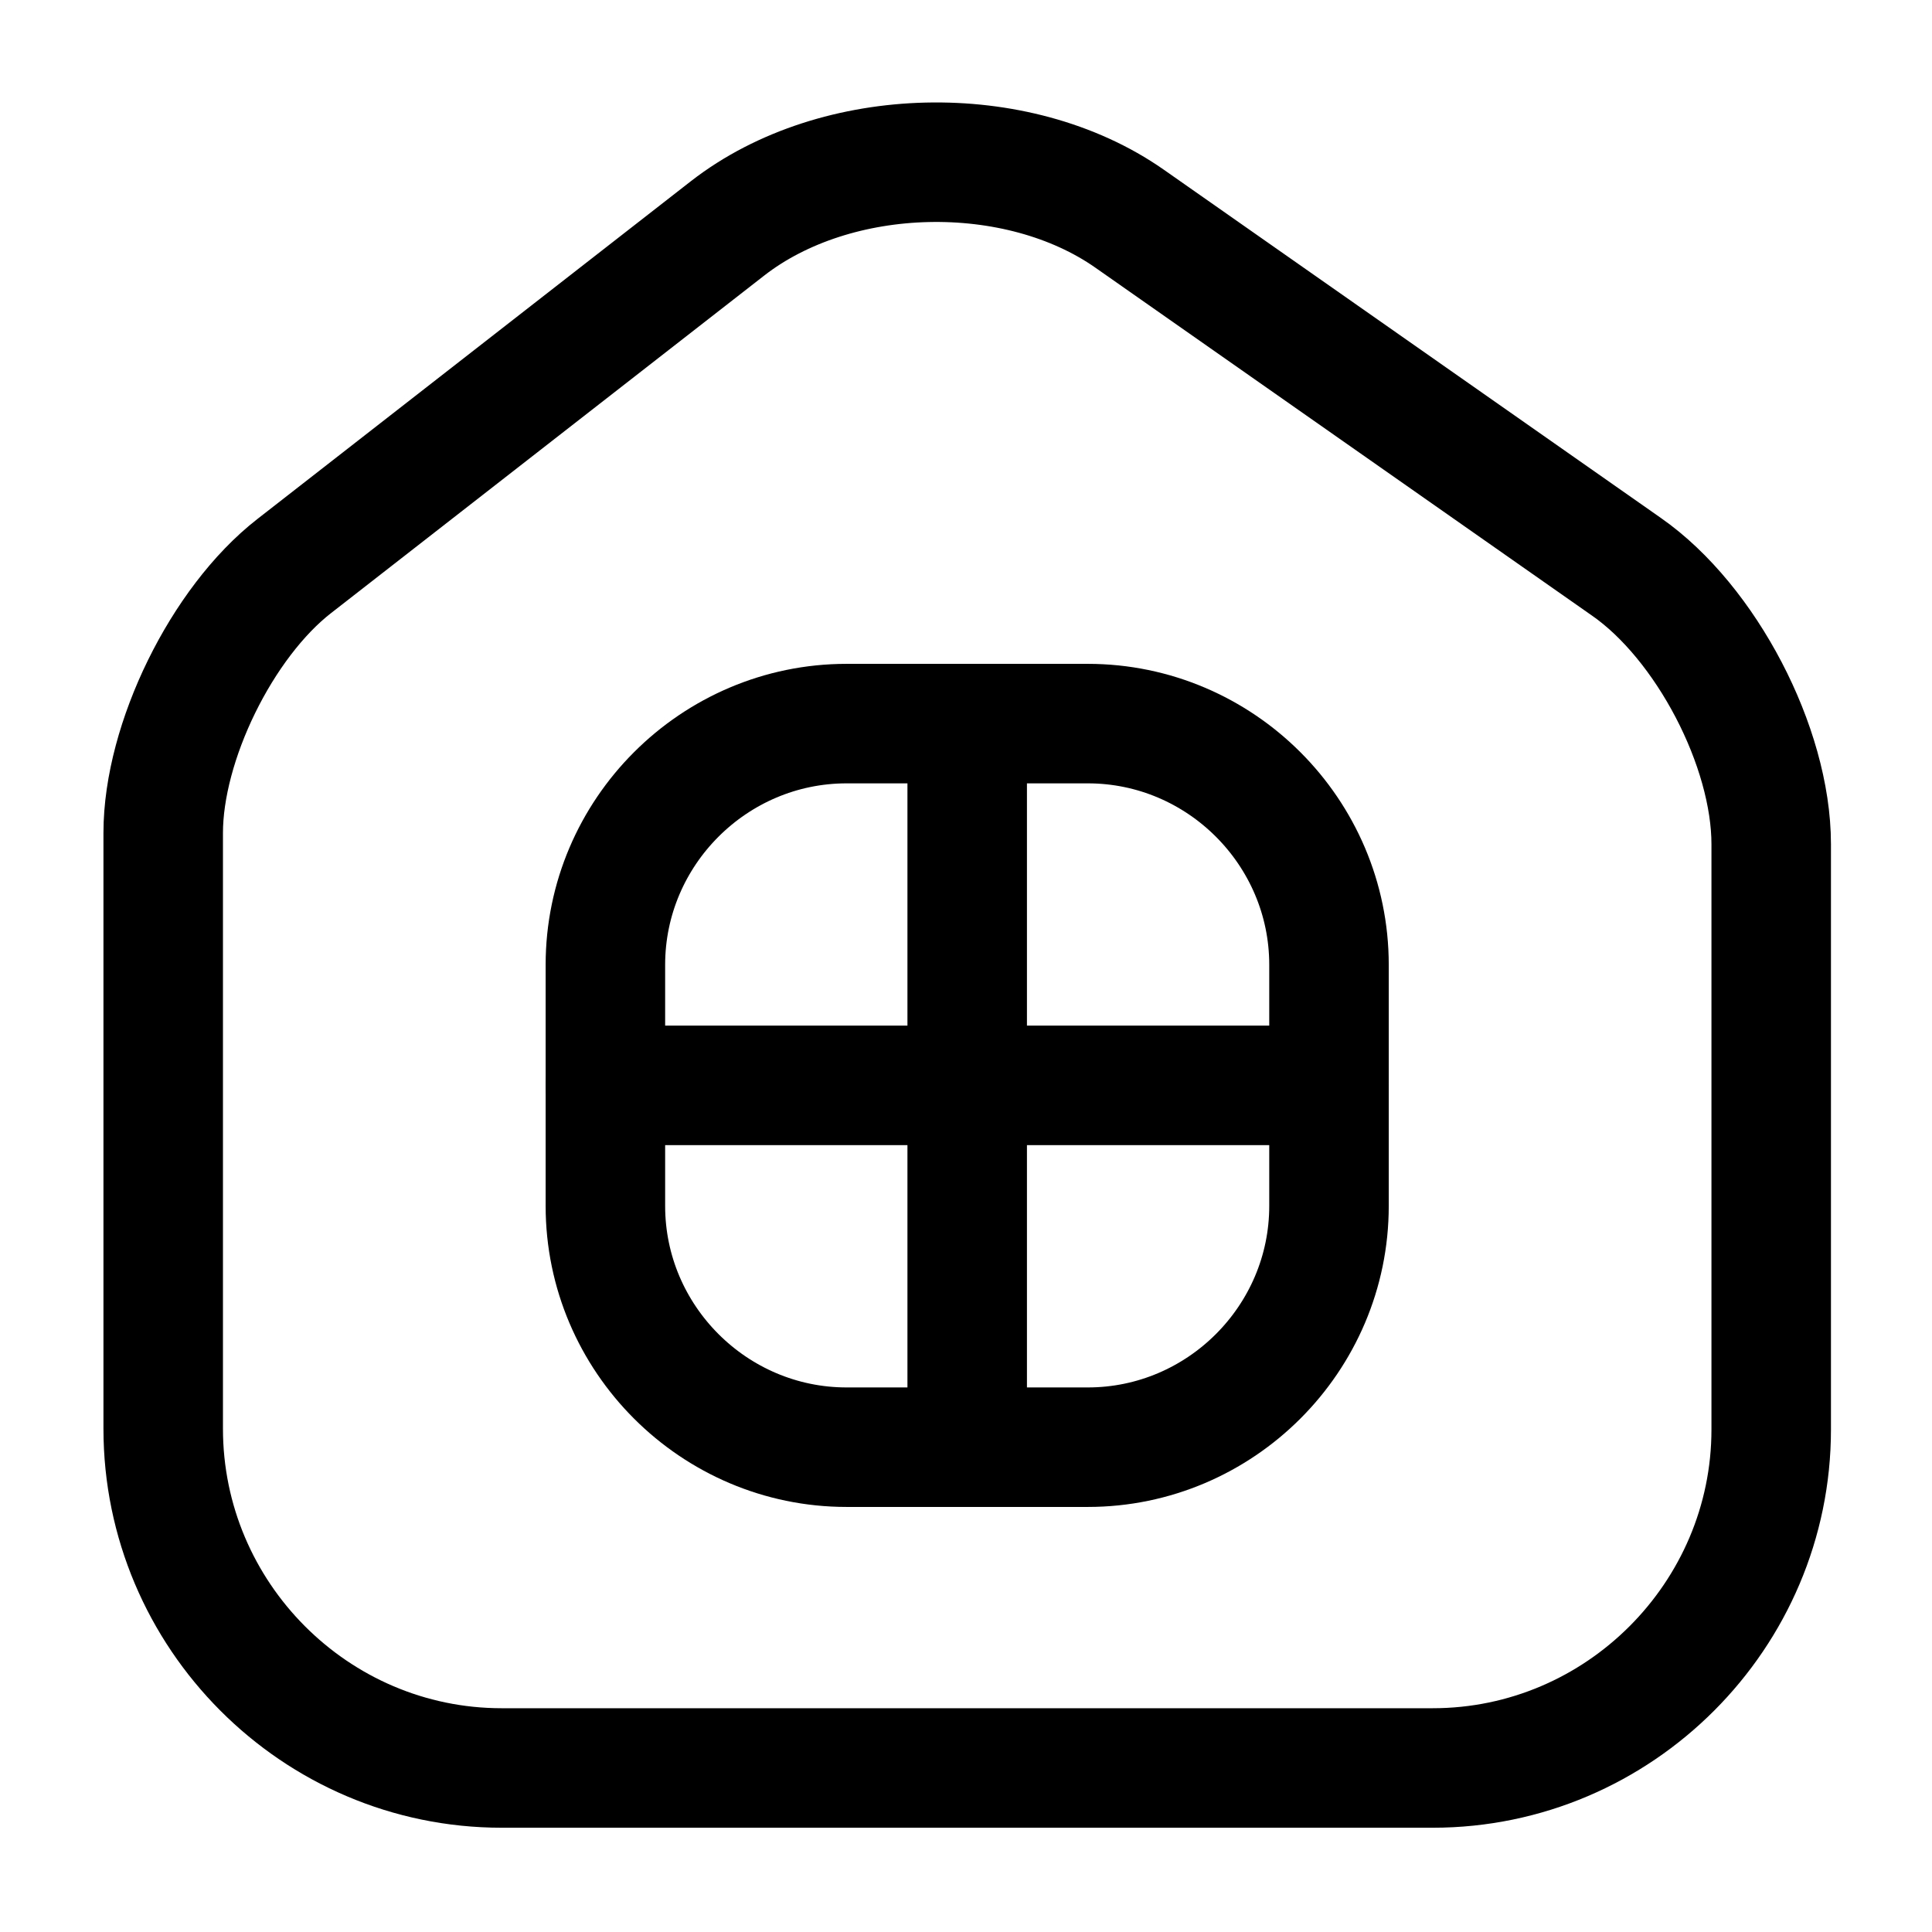
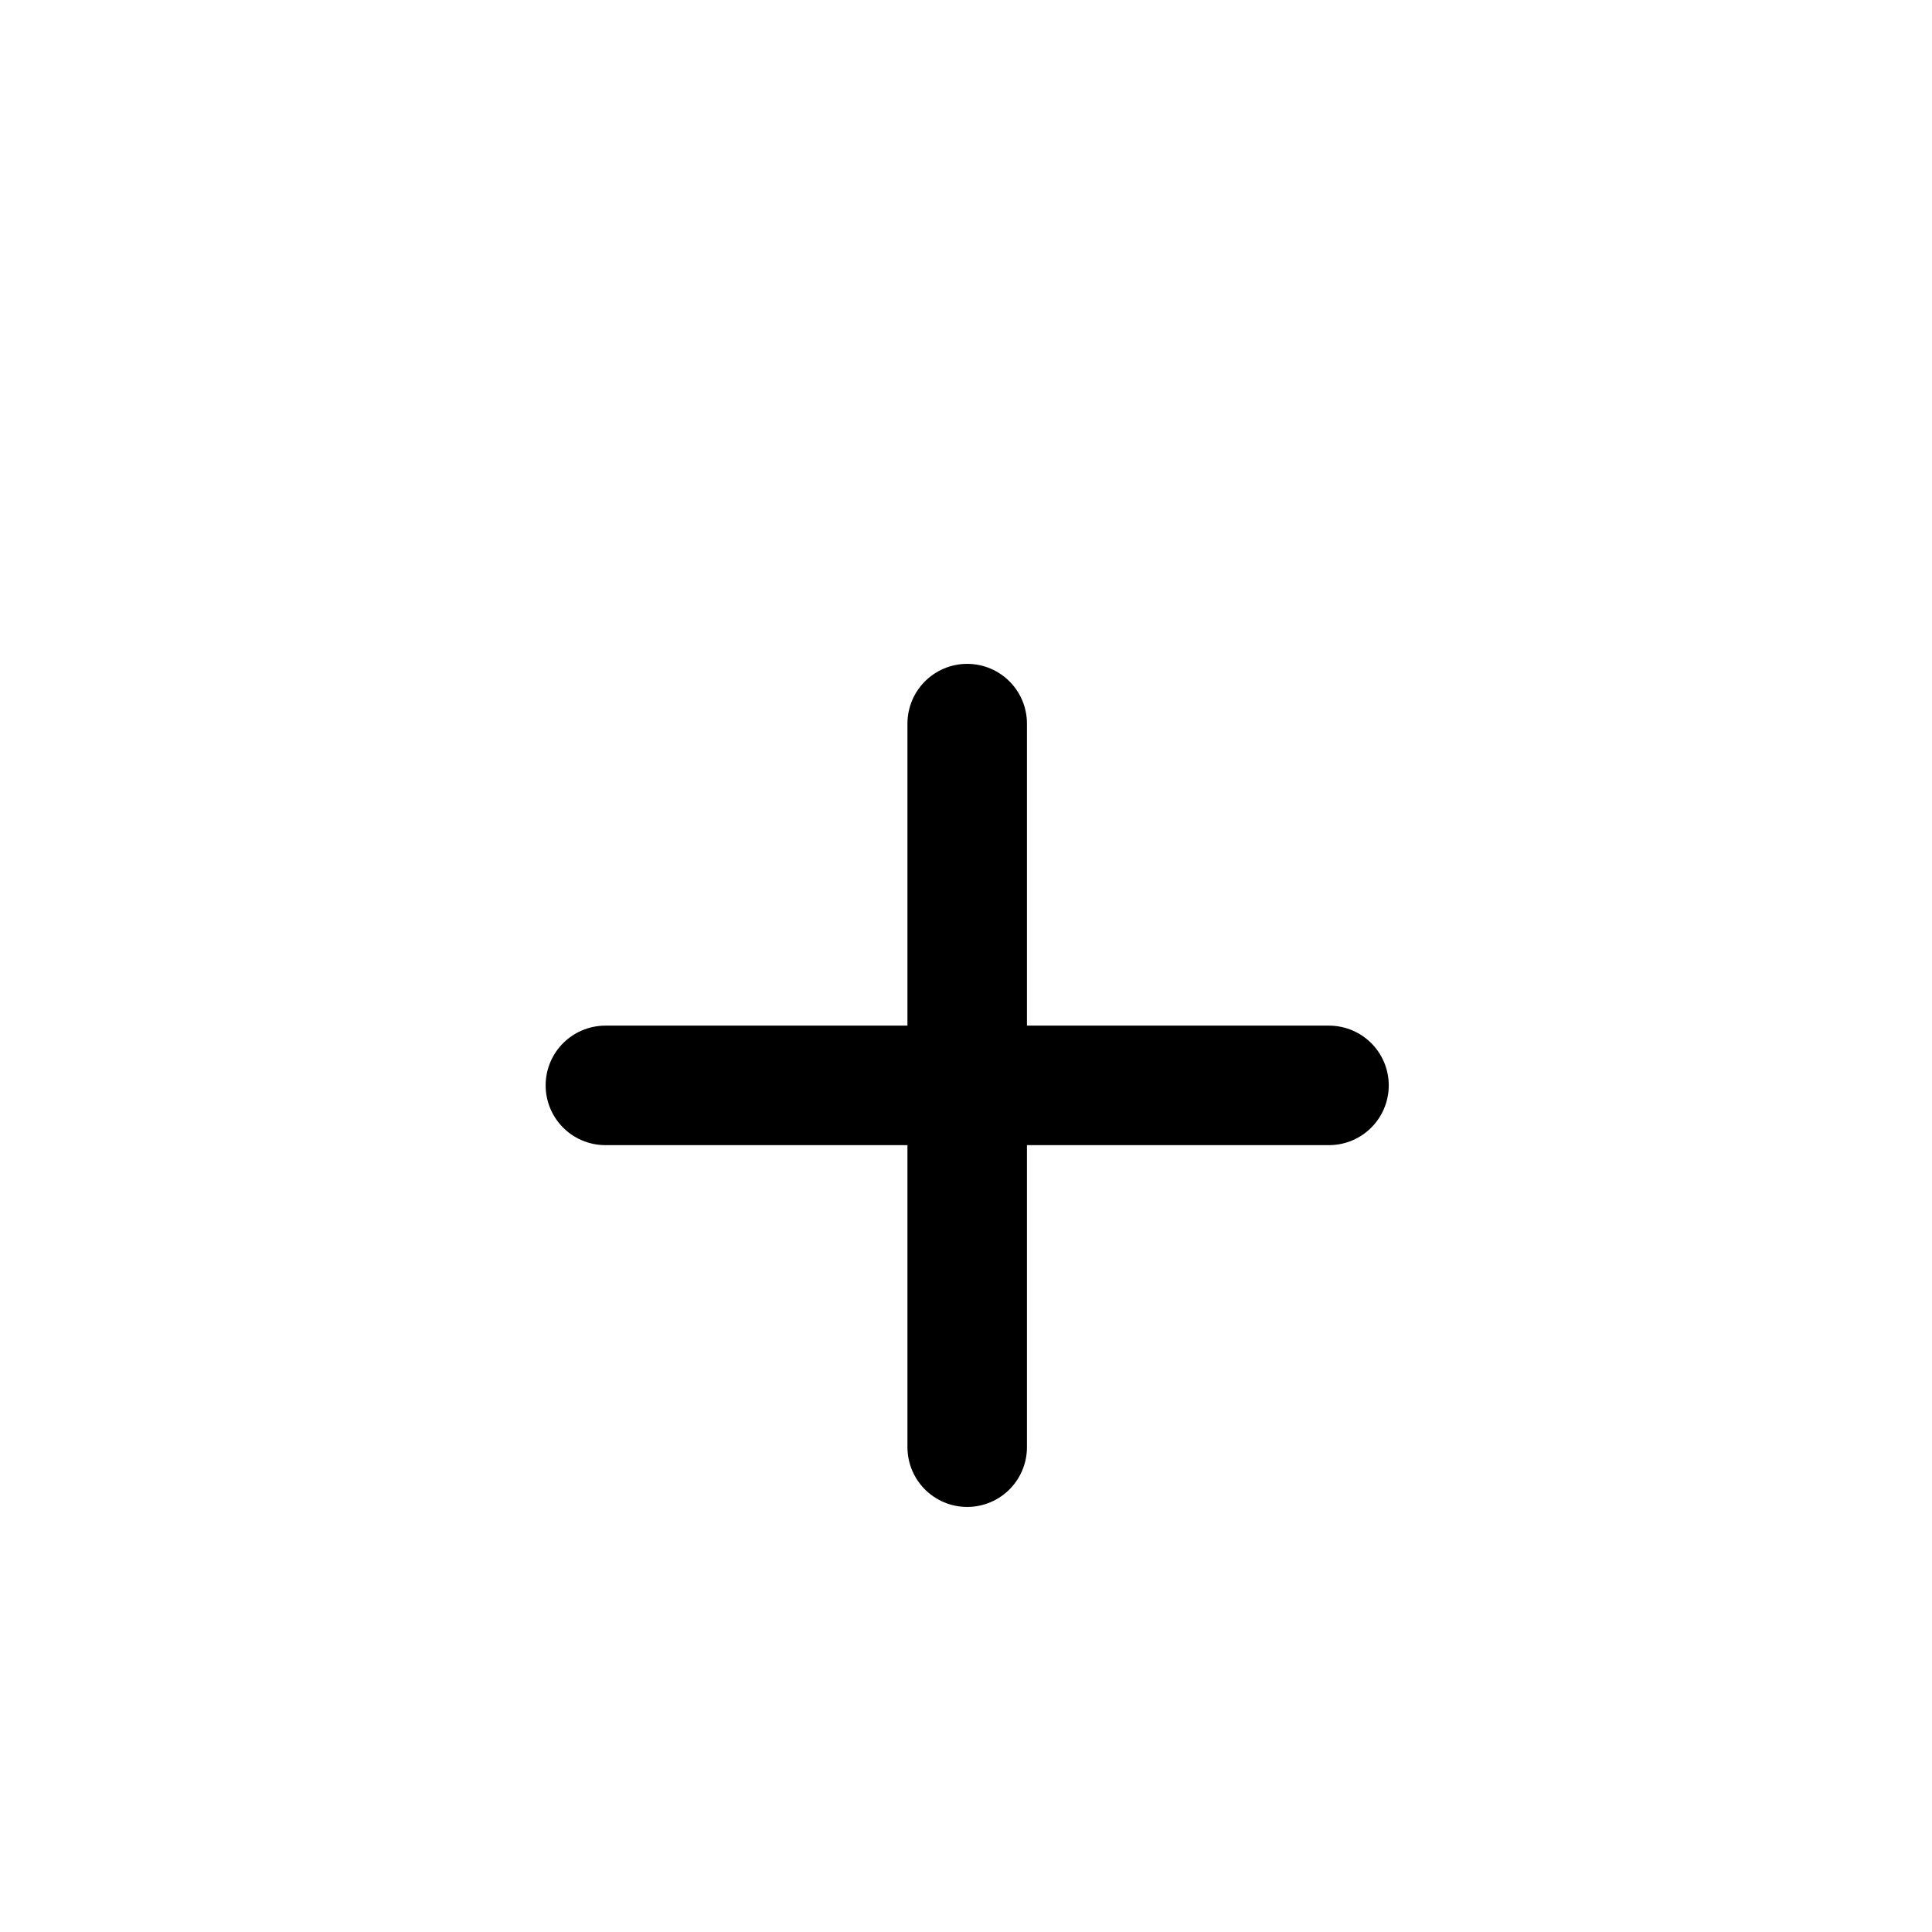
<svg xmlns="http://www.w3.org/2000/svg" width="97" height="97" viewBox="0 0 97 97" fill="none">
-   <path d="M36.531 11.464L14.774 28.418C11.141 31.244 8.194 37.258 8.194 41.819V71.731C8.194 81.096 15.823 88.765 25.189 88.765H71.933C81.297 88.765 88.927 81.096 88.927 71.771V42.385C88.927 37.5 85.657 31.244 81.661 28.458L56.714 10.98C51.063 7.024 41.981 7.226 36.531 11.464Z" stroke="#010001" stroke-width="6" stroke-linecap="round" stroke-linejoin="round" />
-   <path d="M42.505 72.659H54.615C61.276 72.659 66.725 67.21 66.725 60.549V48.439C66.725 41.779 61.276 36.33 54.615 36.33H42.505C35.845 36.33 30.395 41.779 30.395 48.439V60.549C30.395 67.21 35.845 72.659 42.505 72.659Z" stroke="#010001" stroke-width="6" stroke-linecap="round" stroke-linejoin="round" />
  <path d="M48.56 36.33V72.659" stroke="#010001" stroke-width="6" stroke-linecap="round" stroke-linejoin="round" />
  <path d="M30.395 54.494H66.725" stroke="#010001" stroke-width="6" stroke-linecap="round" stroke-linejoin="round" />
</svg>